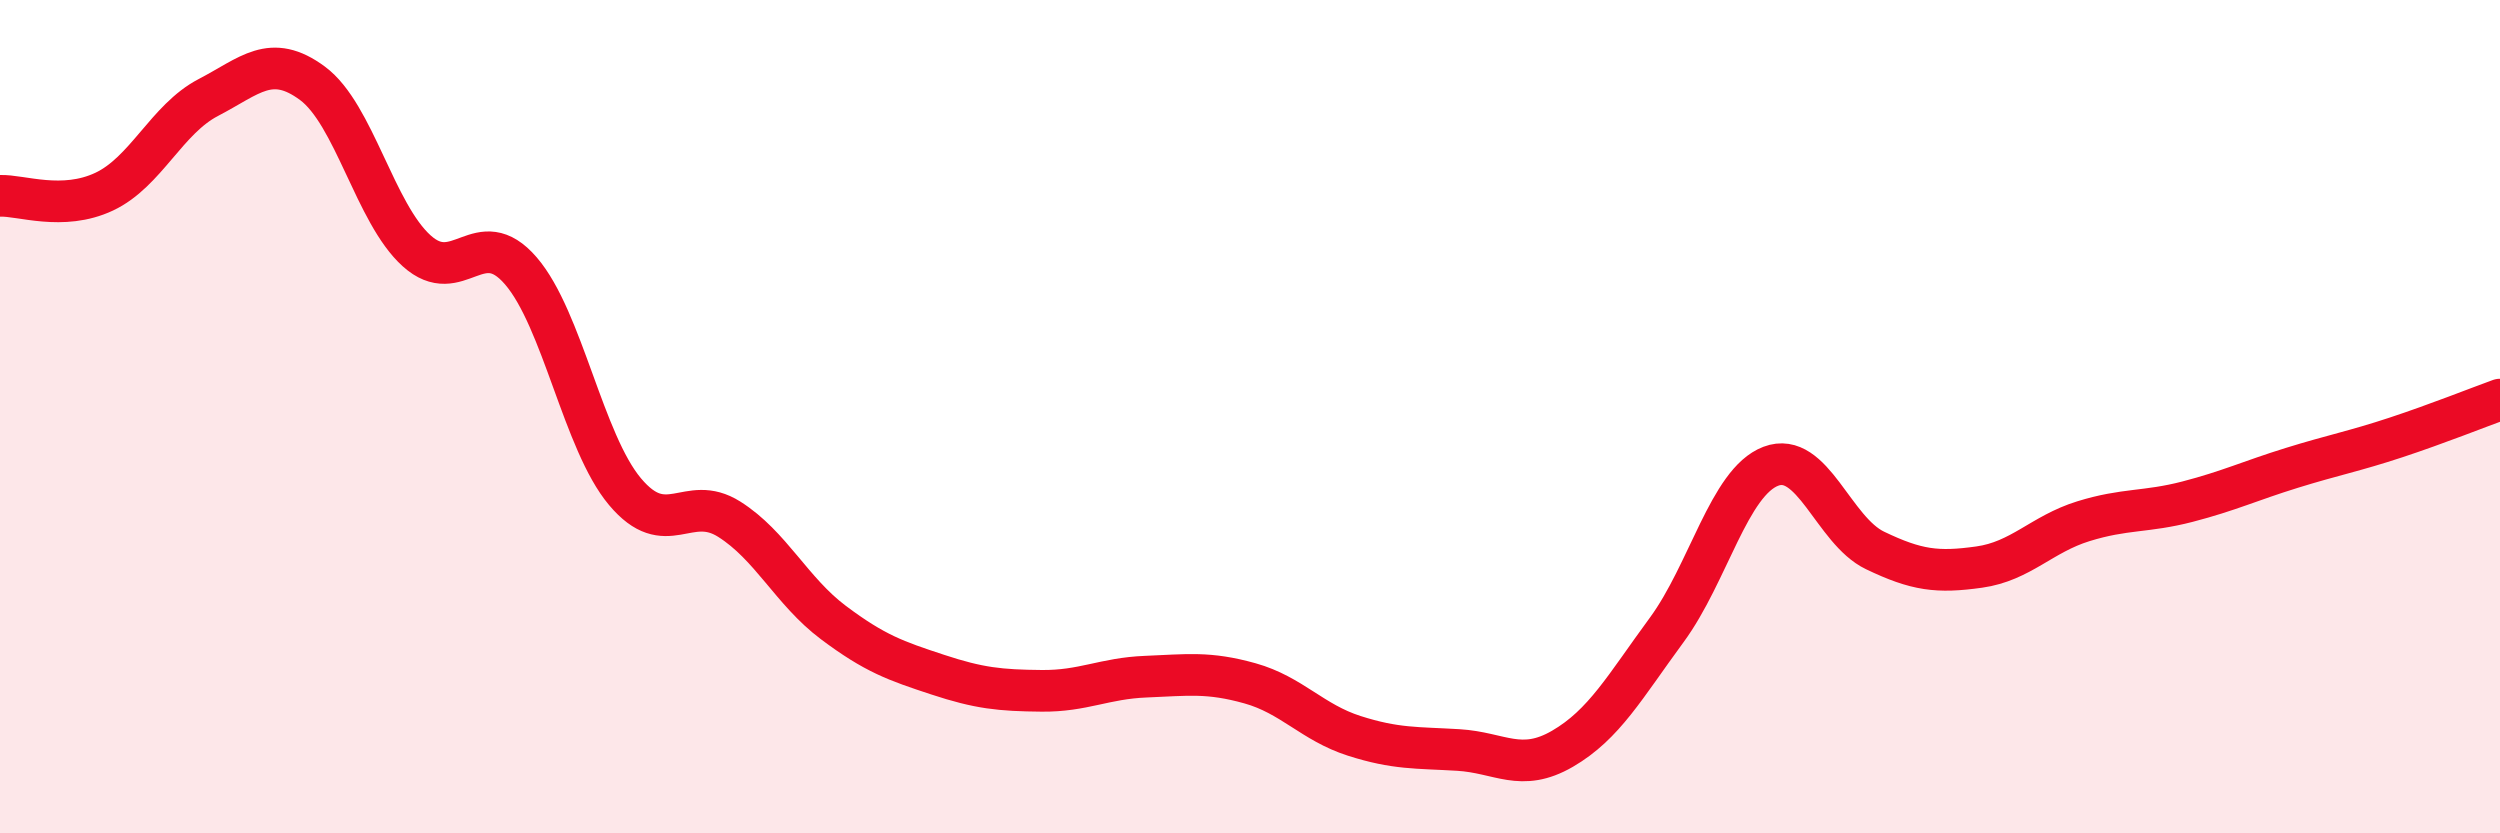
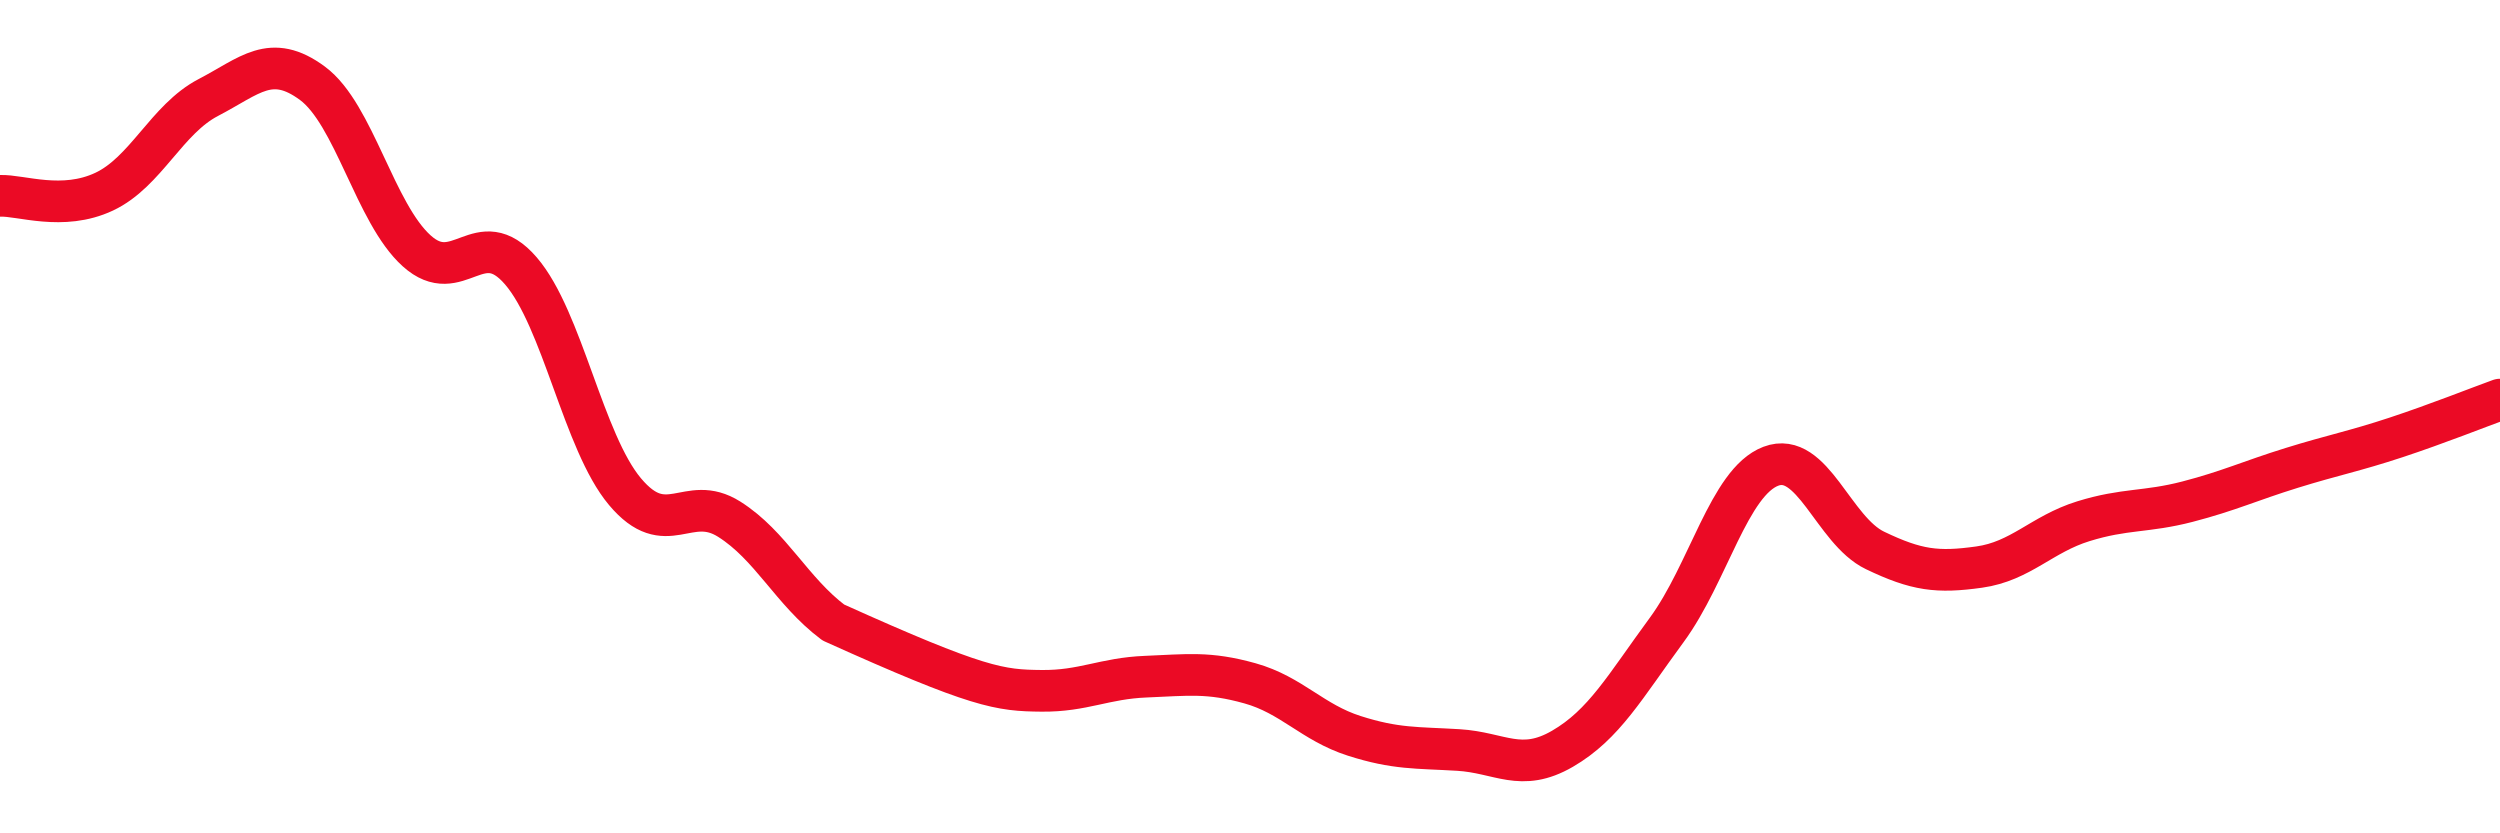
<svg xmlns="http://www.w3.org/2000/svg" width="60" height="20" viewBox="0 0 60 20">
-   <path d="M 0,4.7 C 0.5,4.68 1.5,5.07 2.5,4.6 C 3.5,4.13 4,2.86 5,2.34 C 6,1.82 6.5,1.26 7.5,2 C 8.5,2.74 9,5.12 10,6.02 C 11,6.92 11.5,5.34 12.5,6.5 C 13.5,7.66 14,10.61 15,11.8 C 16,12.99 16.5,11.83 17.5,12.46 C 18.5,13.09 19,14.19 20,14.94 C 21,15.69 21.5,15.86 22.5,16.19 C 23.5,16.52 24,16.57 25,16.58 C 26,16.59 26.5,16.28 27.5,16.24 C 28.5,16.2 29,16.12 30,16.4 C 31,16.68 31.5,17.34 32.5,17.66 C 33.5,17.98 34,17.94 35,18 C 36,18.06 36.5,18.55 37.5,17.97 C 38.5,17.39 39,16.48 40,15.12 C 41,13.76 41.5,11.57 42.5,11.19 C 43.5,10.81 44,12.73 45,13.21 C 46,13.69 46.5,13.75 47.5,13.61 C 48.5,13.47 49,12.82 50,12.51 C 51,12.2 51.5,12.3 52.5,12.04 C 53.5,11.78 54,11.54 55,11.23 C 56,10.92 56.5,10.83 57.5,10.5 C 58.5,10.17 59.5,9.77 60,9.59L60 20L0 20Z" fill="#EB0A25" opacity="0.1" stroke-linecap="round" stroke-linejoin="round" />
-   <path d="M 0,4.7 C 0.5,4.68 1.5,5.07 2.5,4.6 C 3.5,4.13 4,2.86 5,2.34 C 6,1.82 6.5,1.26 7.5,2 C 8.5,2.74 9,5.12 10,6.02 C 11,6.92 11.5,5.34 12.5,6.5 C 13.5,7.66 14,10.61 15,11.8 C 16,12.99 16.5,11.83 17.5,12.46 C 18.5,13.09 19,14.19 20,14.94 C 21,15.69 21.5,15.86 22.5,16.19 C 23.5,16.52 24,16.57 25,16.58 C 26,16.59 26.5,16.28 27.5,16.24 C 28.5,16.2 29,16.12 30,16.4 C 31,16.68 31.5,17.34 32.5,17.66 C 33.5,17.98 34,17.94 35,18 C 36,18.06 36.5,18.55 37.5,17.97 C 38.5,17.39 39,16.48 40,15.12 C 41,13.76 41.5,11.57 42.5,11.19 C 43.5,10.81 44,12.73 45,13.21 C 46,13.69 46.5,13.75 47.5,13.61 C 48.5,13.47 49,12.82 50,12.51 C 51,12.2 51.5,12.3 52.5,12.04 C 53.5,11.78 54,11.54 55,11.23 C 56,10.92 56.5,10.83 57.5,10.5 C 58.5,10.17 59.5,9.77 60,9.59" stroke="#EB0A25" stroke-width="1" fill="none" stroke-linecap="round" stroke-linejoin="round" />
+   <path d="M 0,4.7 C 0.5,4.68 1.5,5.07 2.5,4.6 C 3.5,4.13 4,2.86 5,2.34 C 6,1.82 6.5,1.26 7.5,2 C 8.5,2.74 9,5.12 10,6.02 C 11,6.92 11.5,5.34 12.5,6.5 C 13.5,7.66 14,10.61 15,11.8 C 16,12.99 16.5,11.83 17.5,12.46 C 18.5,13.09 19,14.19 20,14.94 C 23.5,16.52 24,16.57 25,16.58 C 26,16.59 26.5,16.28 27.5,16.24 C 28.5,16.2 29,16.12 30,16.4 C 31,16.68 31.5,17.34 32.5,17.66 C 33.5,17.98 34,17.94 35,18 C 36,18.06 36.5,18.55 37.5,17.97 C 38.5,17.39 39,16.48 40,15.12 C 41,13.76 41.5,11.57 42.5,11.19 C 43.5,10.81 44,12.73 45,13.21 C 46,13.69 46.5,13.75 47.5,13.61 C 48.5,13.47 49,12.82 50,12.51 C 51,12.2 51.5,12.3 52.5,12.04 C 53.5,11.78 54,11.54 55,11.23 C 56,10.92 56.5,10.83 57.5,10.5 C 58.5,10.17 59.5,9.77 60,9.59" stroke="#EB0A25" stroke-width="1" fill="none" stroke-linecap="round" stroke-linejoin="round" />
</svg>